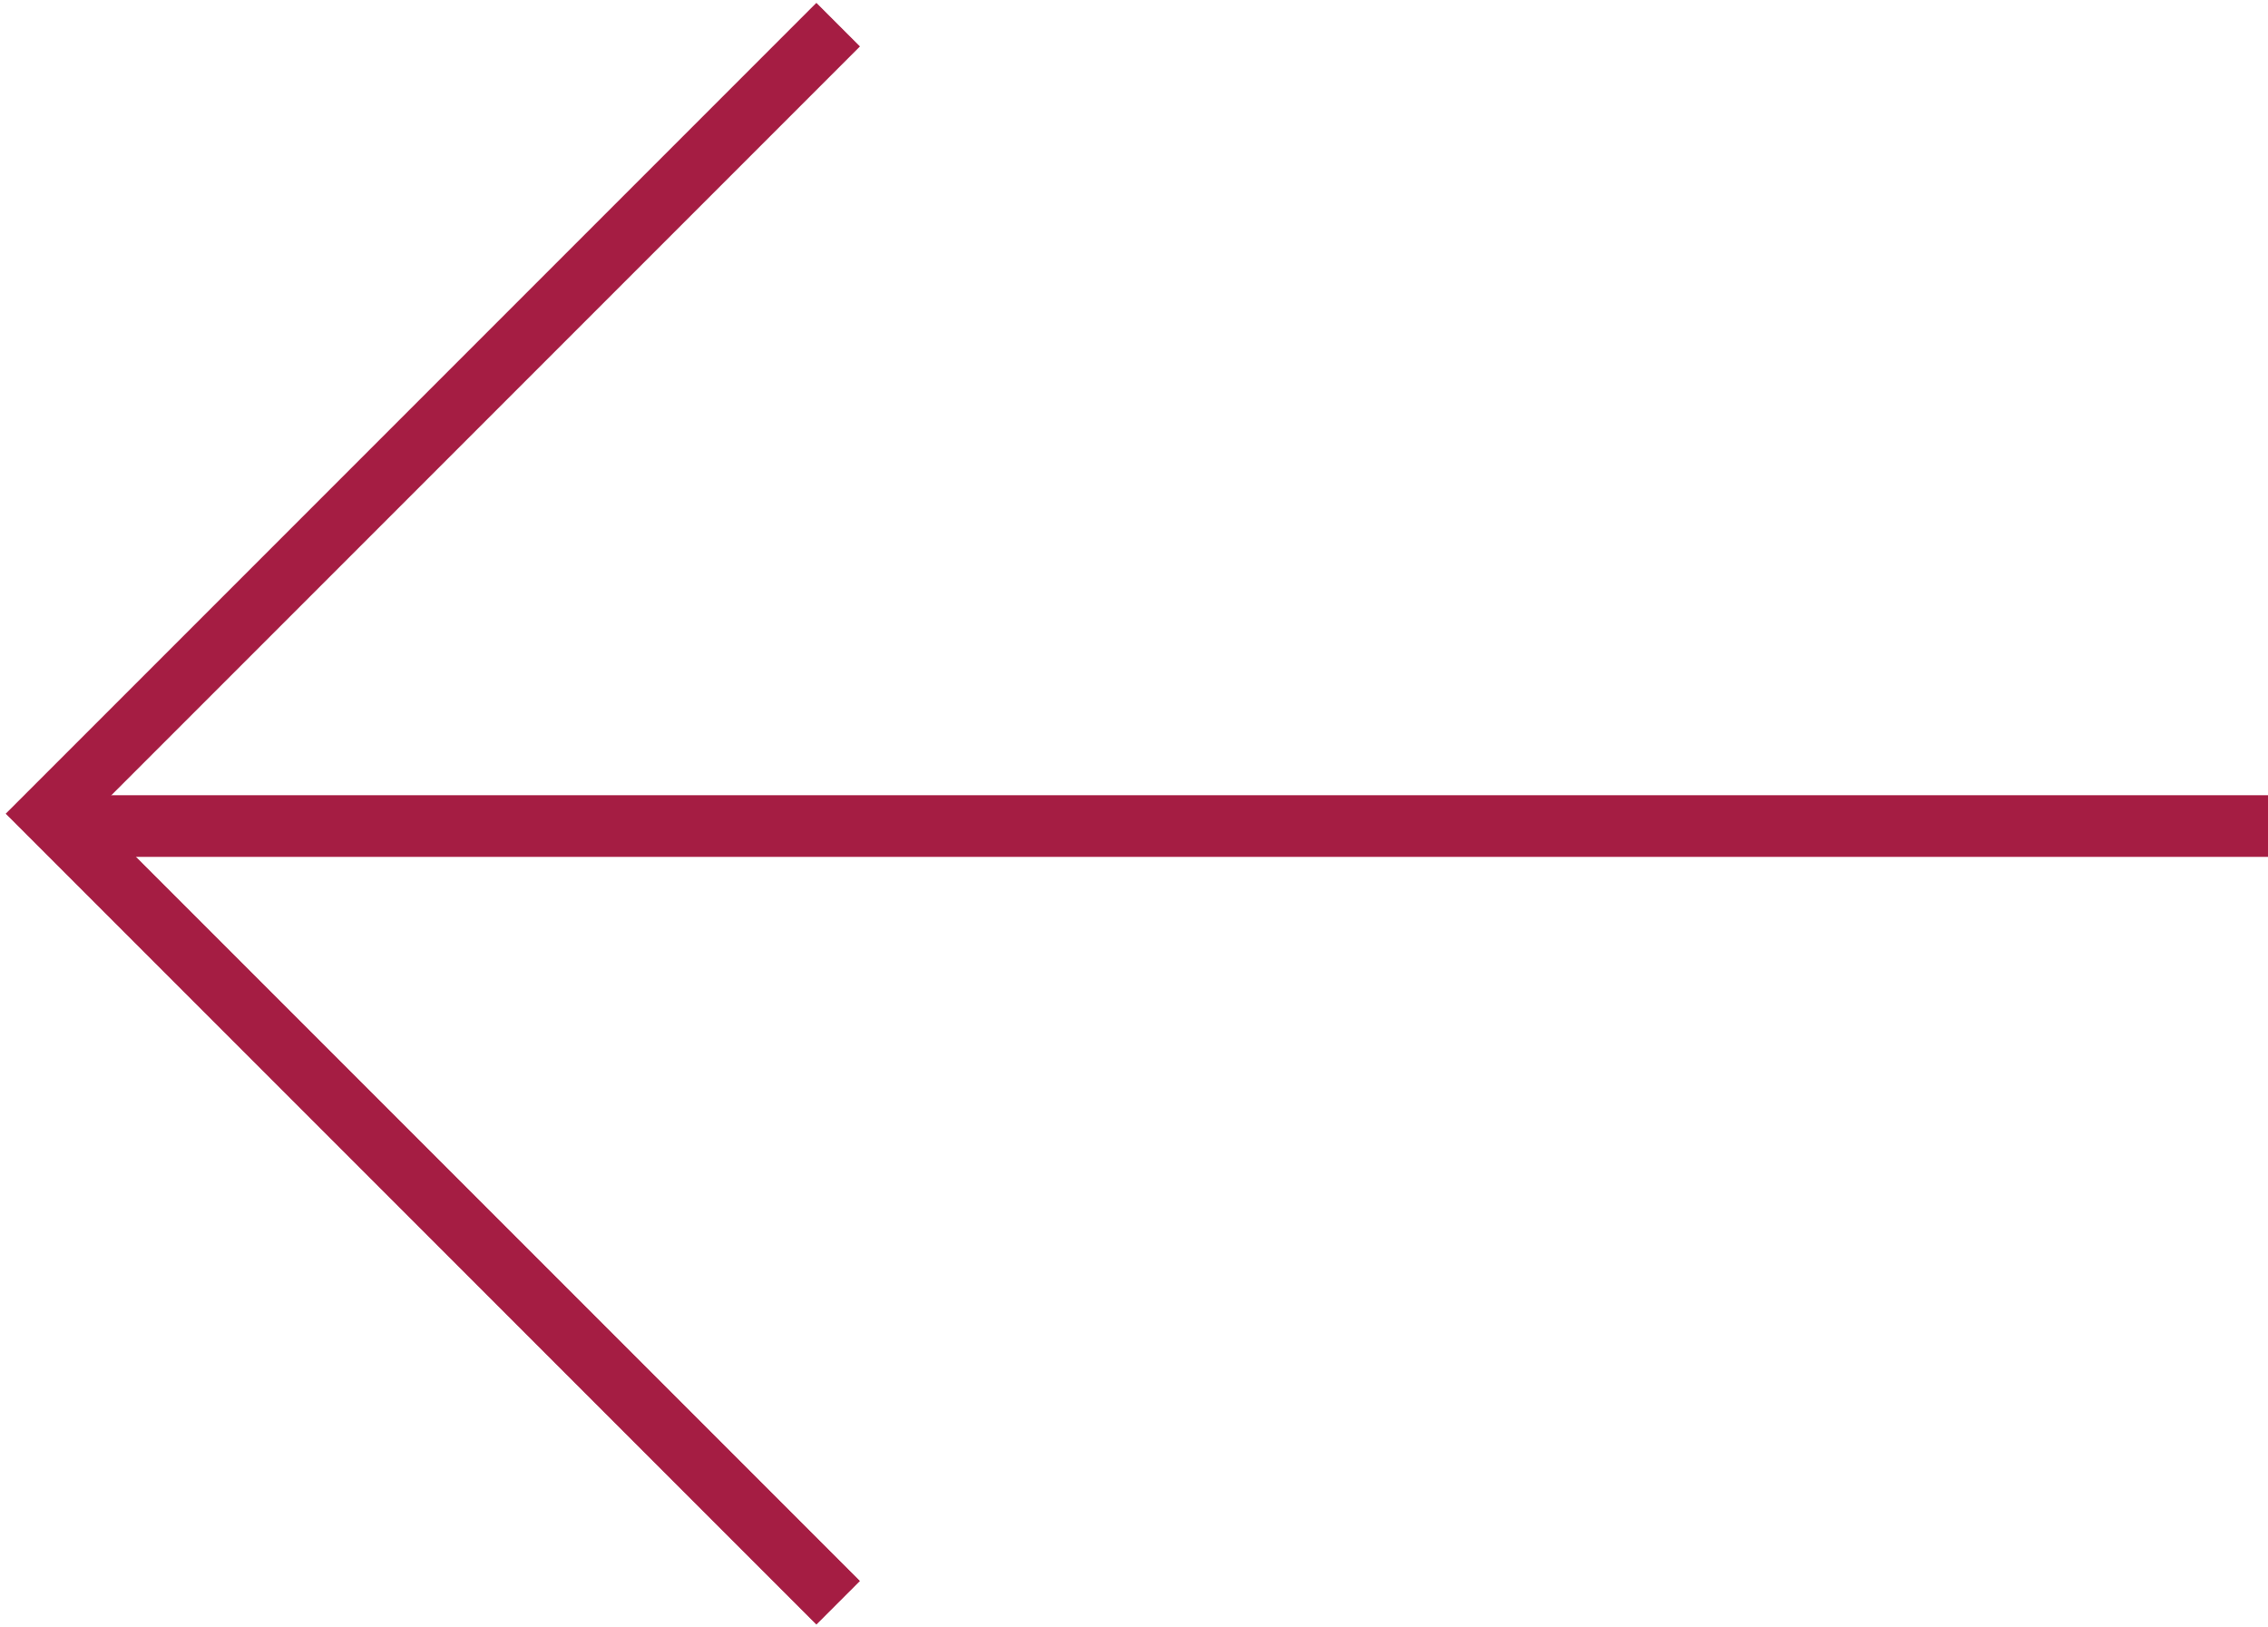
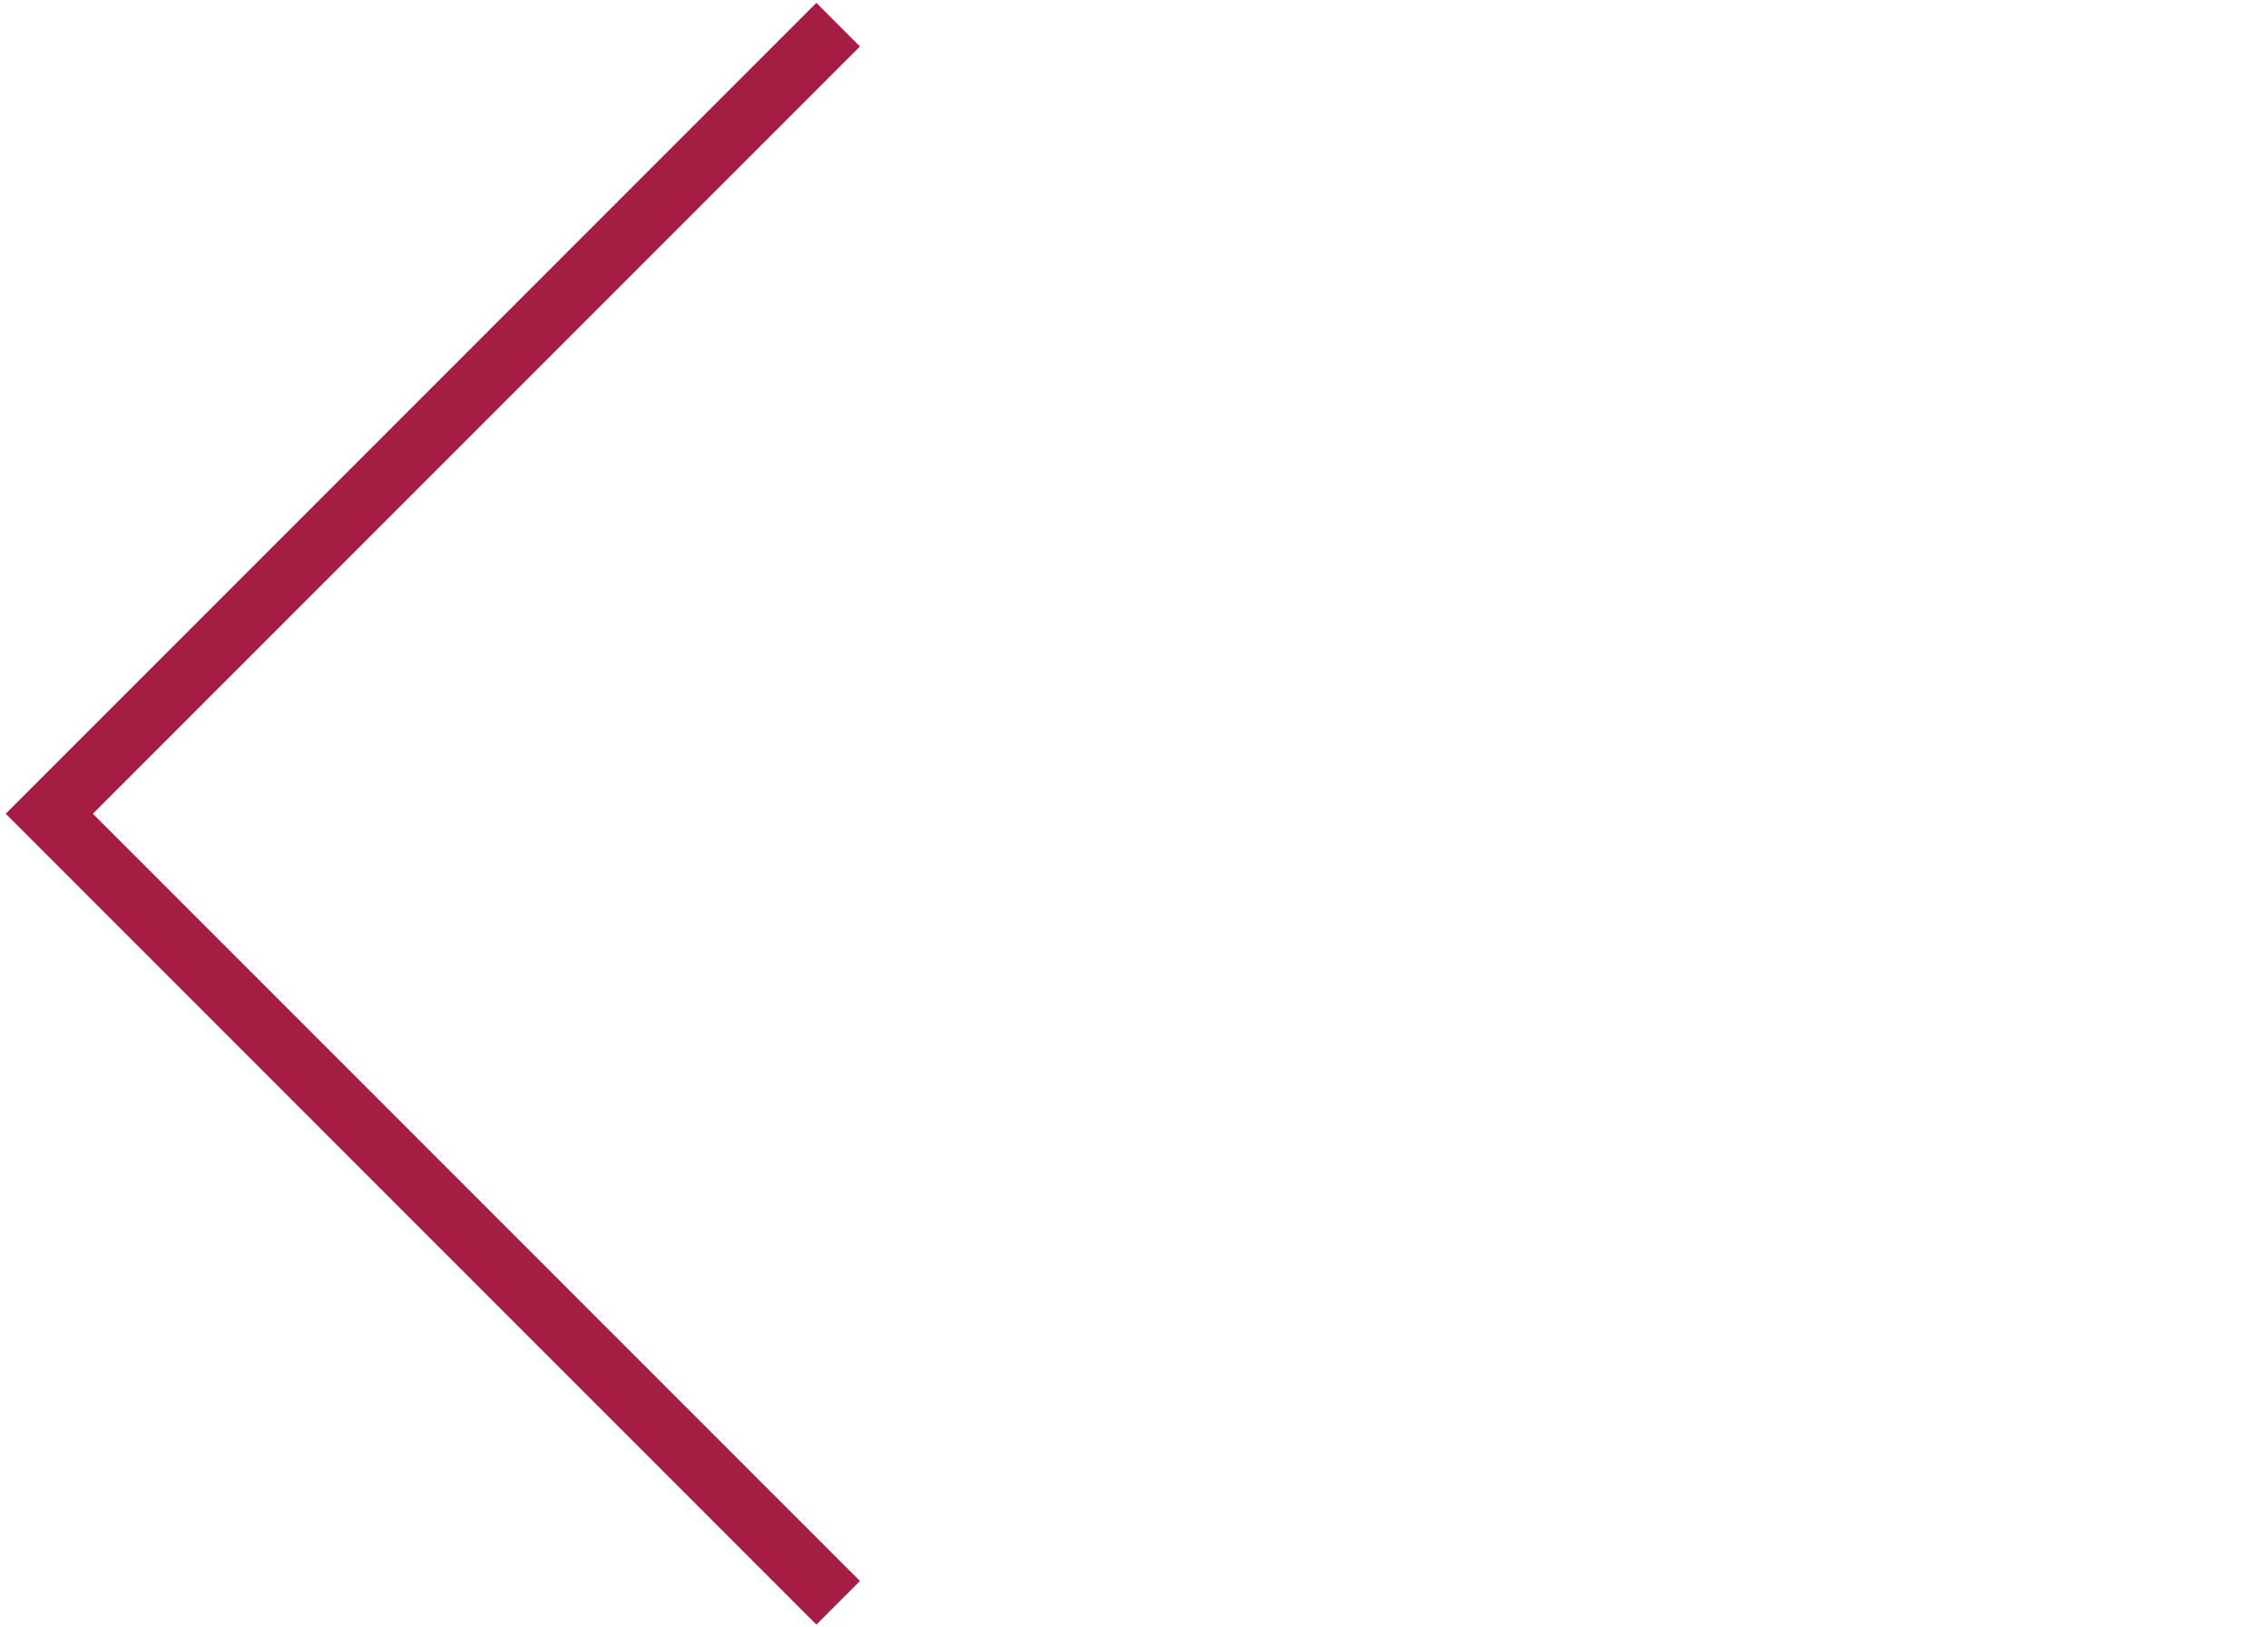
<svg xmlns="http://www.w3.org/2000/svg" version="1.1" id="Layer_1" x="0px" y="0px" viewBox="0 0 18.4 13.2" style="enable-background:new 0 0 18.4 13.2;" xml:space="preserve">
  <style type="text/css">
	.st0{fill:none;stroke:#A51D43;stroke-width:0.5;stroke-miterlimit:10;}
</style>
-   <line class="st0" x1="18.4" y1="6.7" x2="0.6" y2="6.7" />
  <polyline class="st0" points="6.8,13 0.4,6.6 6.8,0.2 " />
</svg>